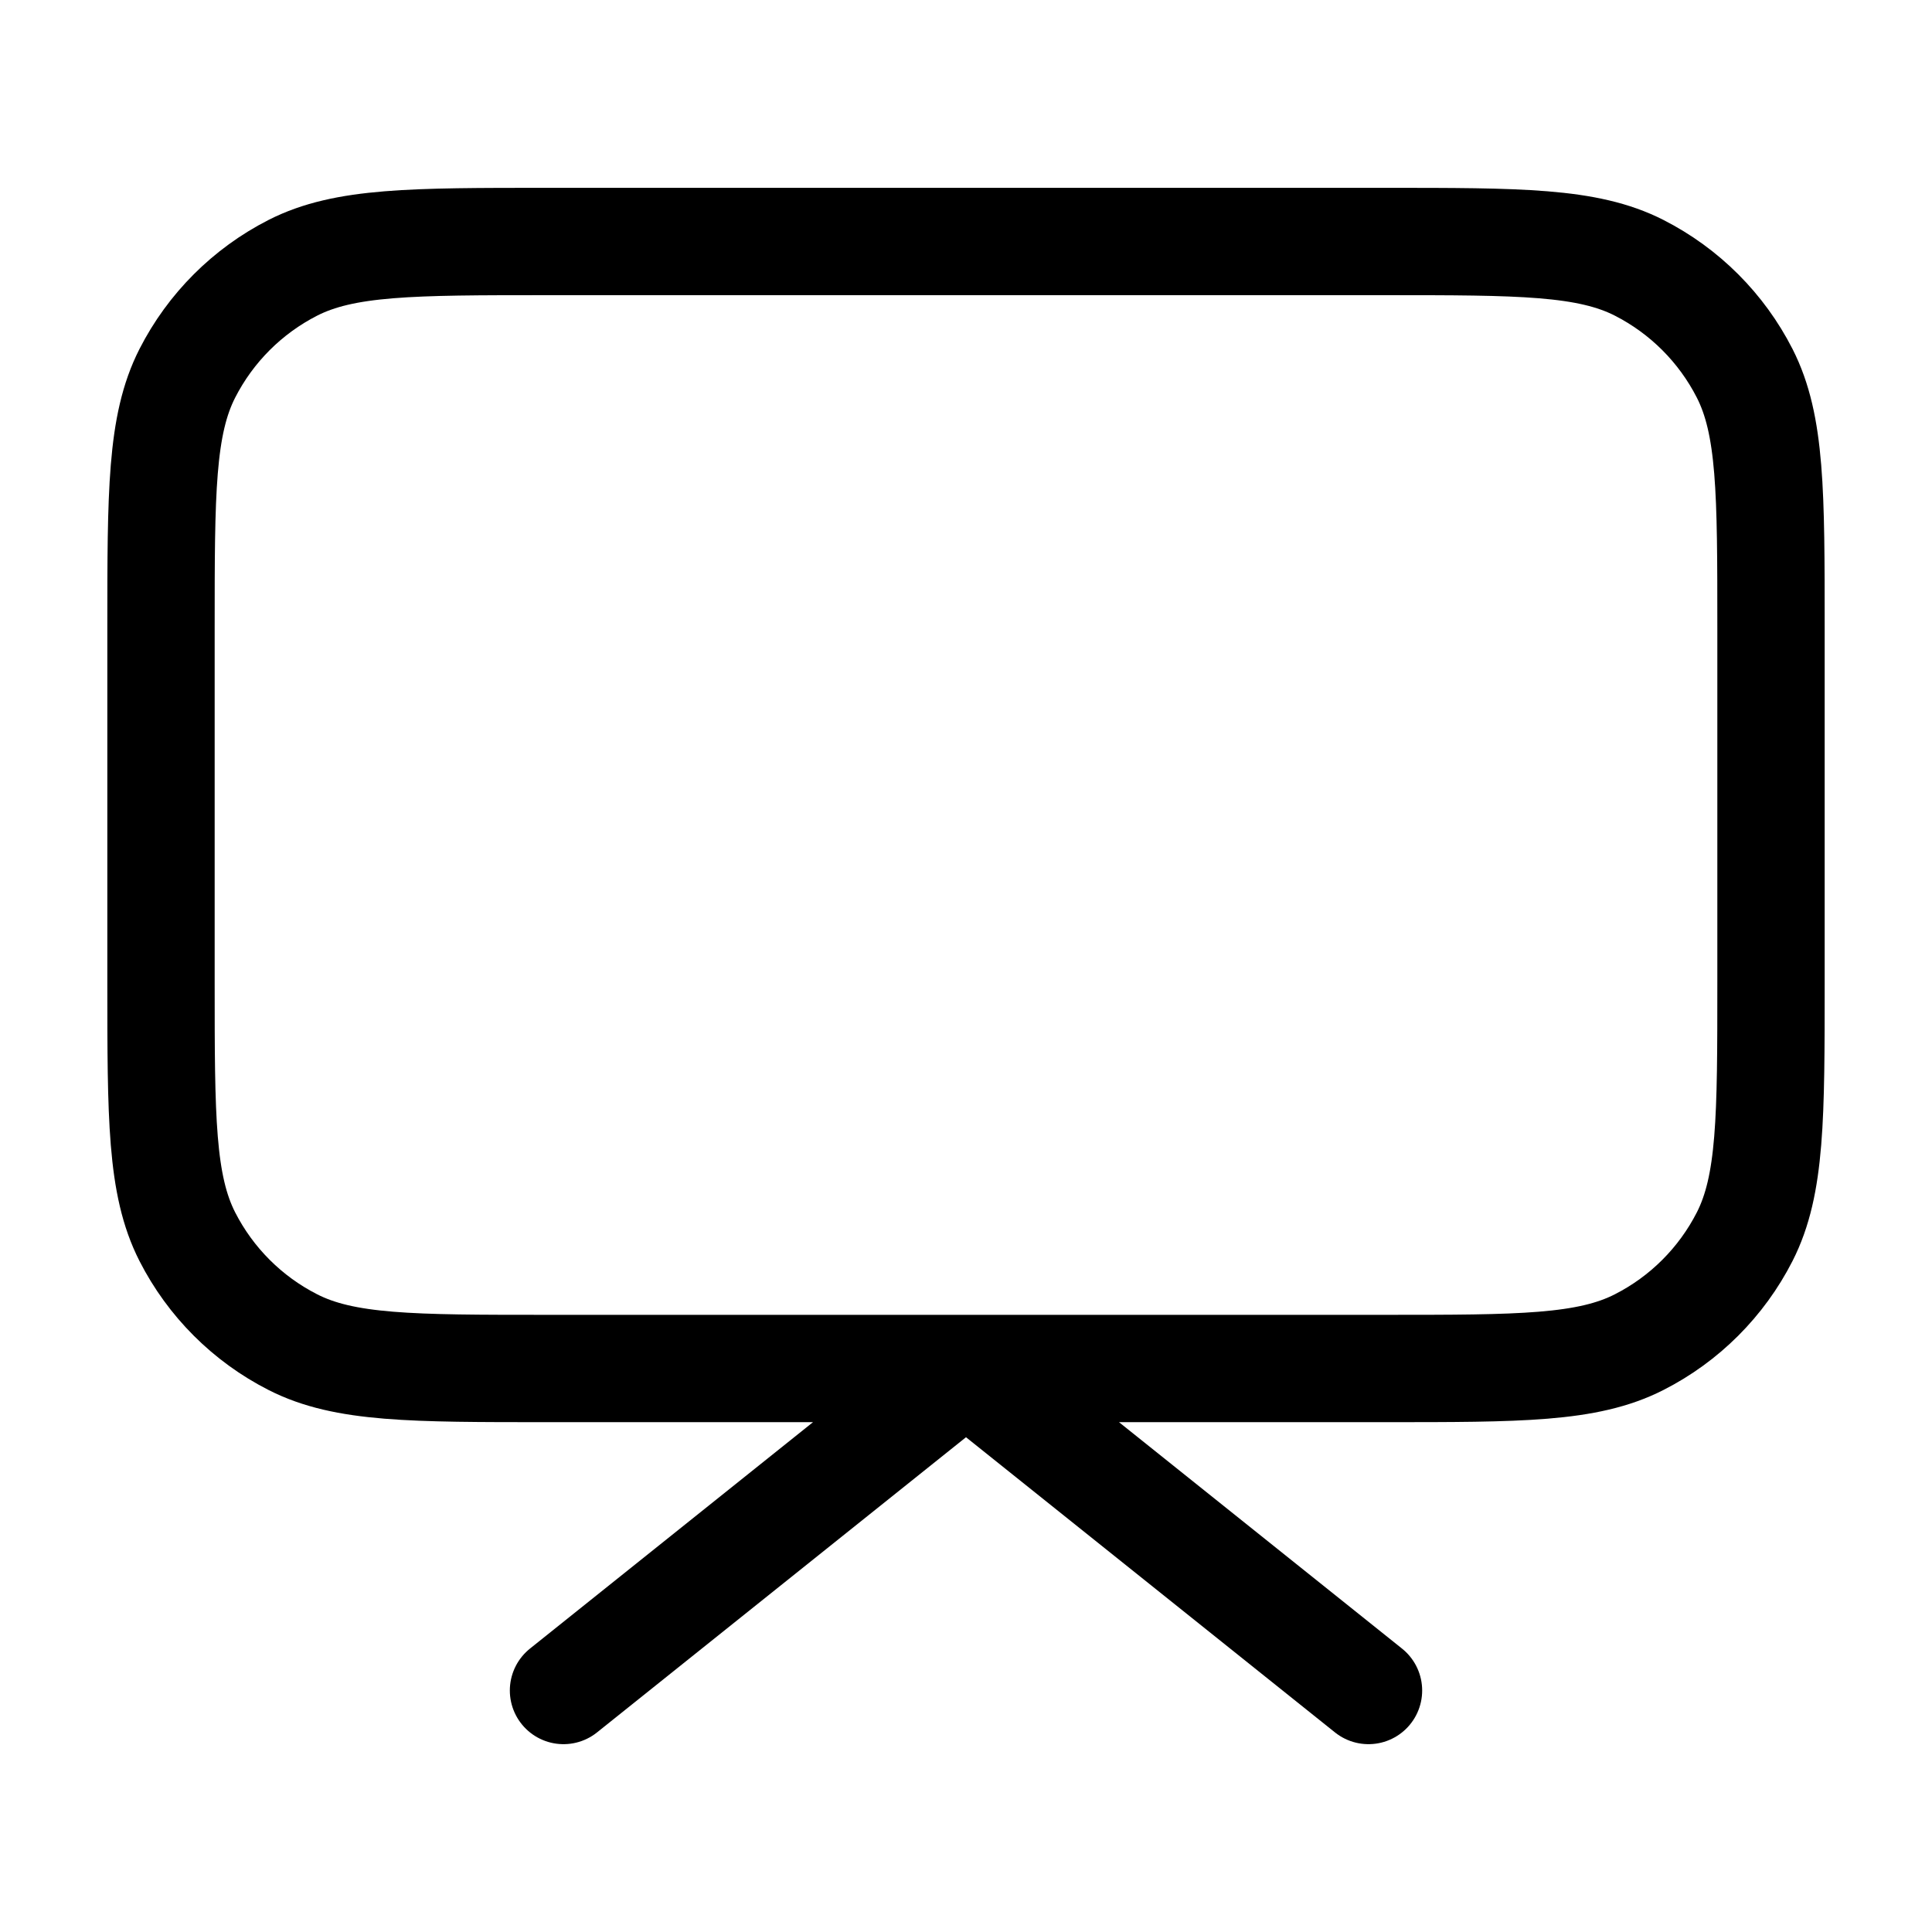
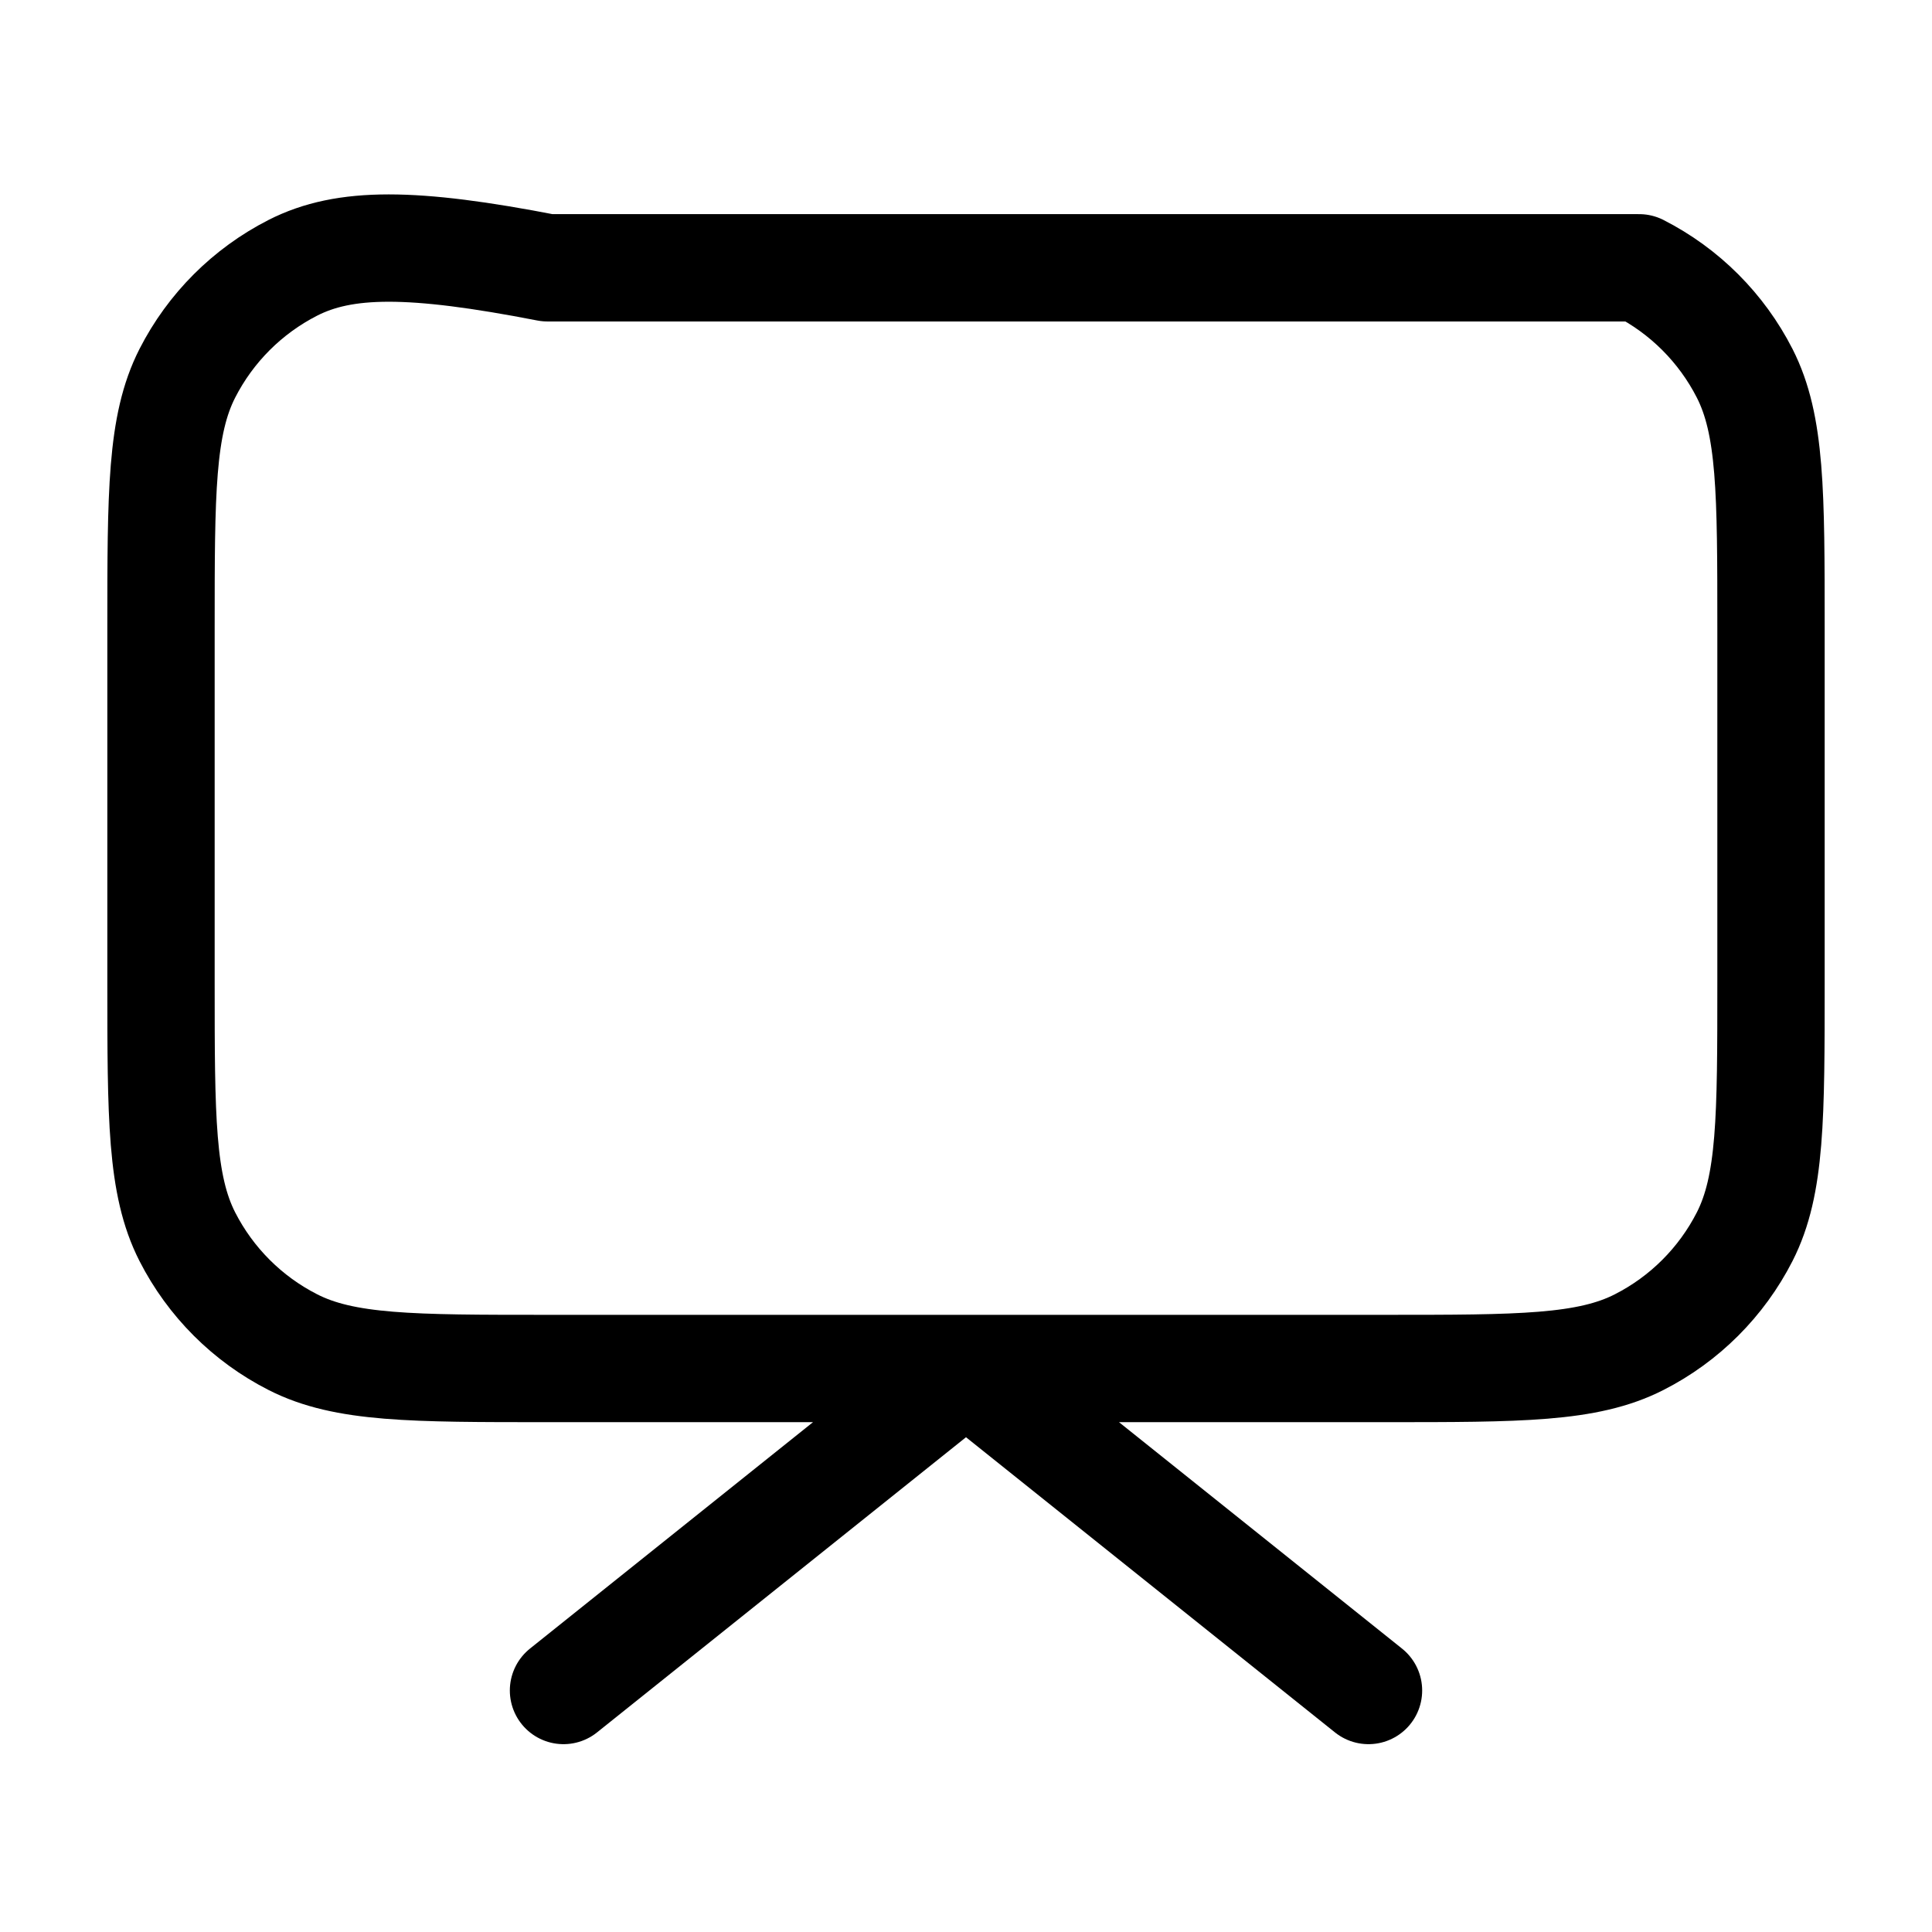
<svg xmlns="http://www.w3.org/2000/svg" width="36" height="36" viewBox="0 0 36 36" fill="none">
-   <path d="M25.5 31.5L18 25.5L10.5 31.5M10.2 25.5H25.8C28.32 25.5 29.58 25.5 30.543 25.009C31.39 24.578 32.078 23.89 32.51 23.043C33 22.08 33 20.82 33 18.3V11.7C33 9.18 33 7.92 32.51 6.957C32.078 6.11 31.39 5.422 30.543 4.99C29.58 4.5 28.32 4.5 25.8 4.5H10.2C7.68 4.5 6.42 4.5 5.457 4.99C4.61 5.422 3.922 6.11 3.49 6.957C3 7.92 3 9.18 3 11.7V18.3C3 20.82 3 22.08 3.49 23.043C3.922 23.89 4.61 24.578 5.457 25.009C6.42 25.5 7.68 25.5 10.2 25.5Z" stroke="black" stroke-width="2" stroke-linecap="round" stroke-linejoin="round" />
+   <path d="M25.5 31.5L18 25.5L10.5 31.5M10.2 25.5H25.8C28.32 25.5 29.58 25.5 30.543 25.009C31.39 24.578 32.078 23.89 32.51 23.043C33 22.08 33 20.82 33 18.3V11.7C33 9.18 33 7.92 32.51 6.957C32.078 6.11 31.39 5.422 30.543 4.99H10.2C7.68 4.5 6.42 4.5 5.457 4.99C4.61 5.422 3.922 6.11 3.49 6.957C3 7.92 3 9.18 3 11.7V18.3C3 20.82 3 22.08 3.49 23.043C3.922 23.89 4.61 24.578 5.457 25.009C6.42 25.5 7.68 25.5 10.2 25.5Z" stroke="black" stroke-width="2" stroke-linecap="round" stroke-linejoin="round" />
</svg>